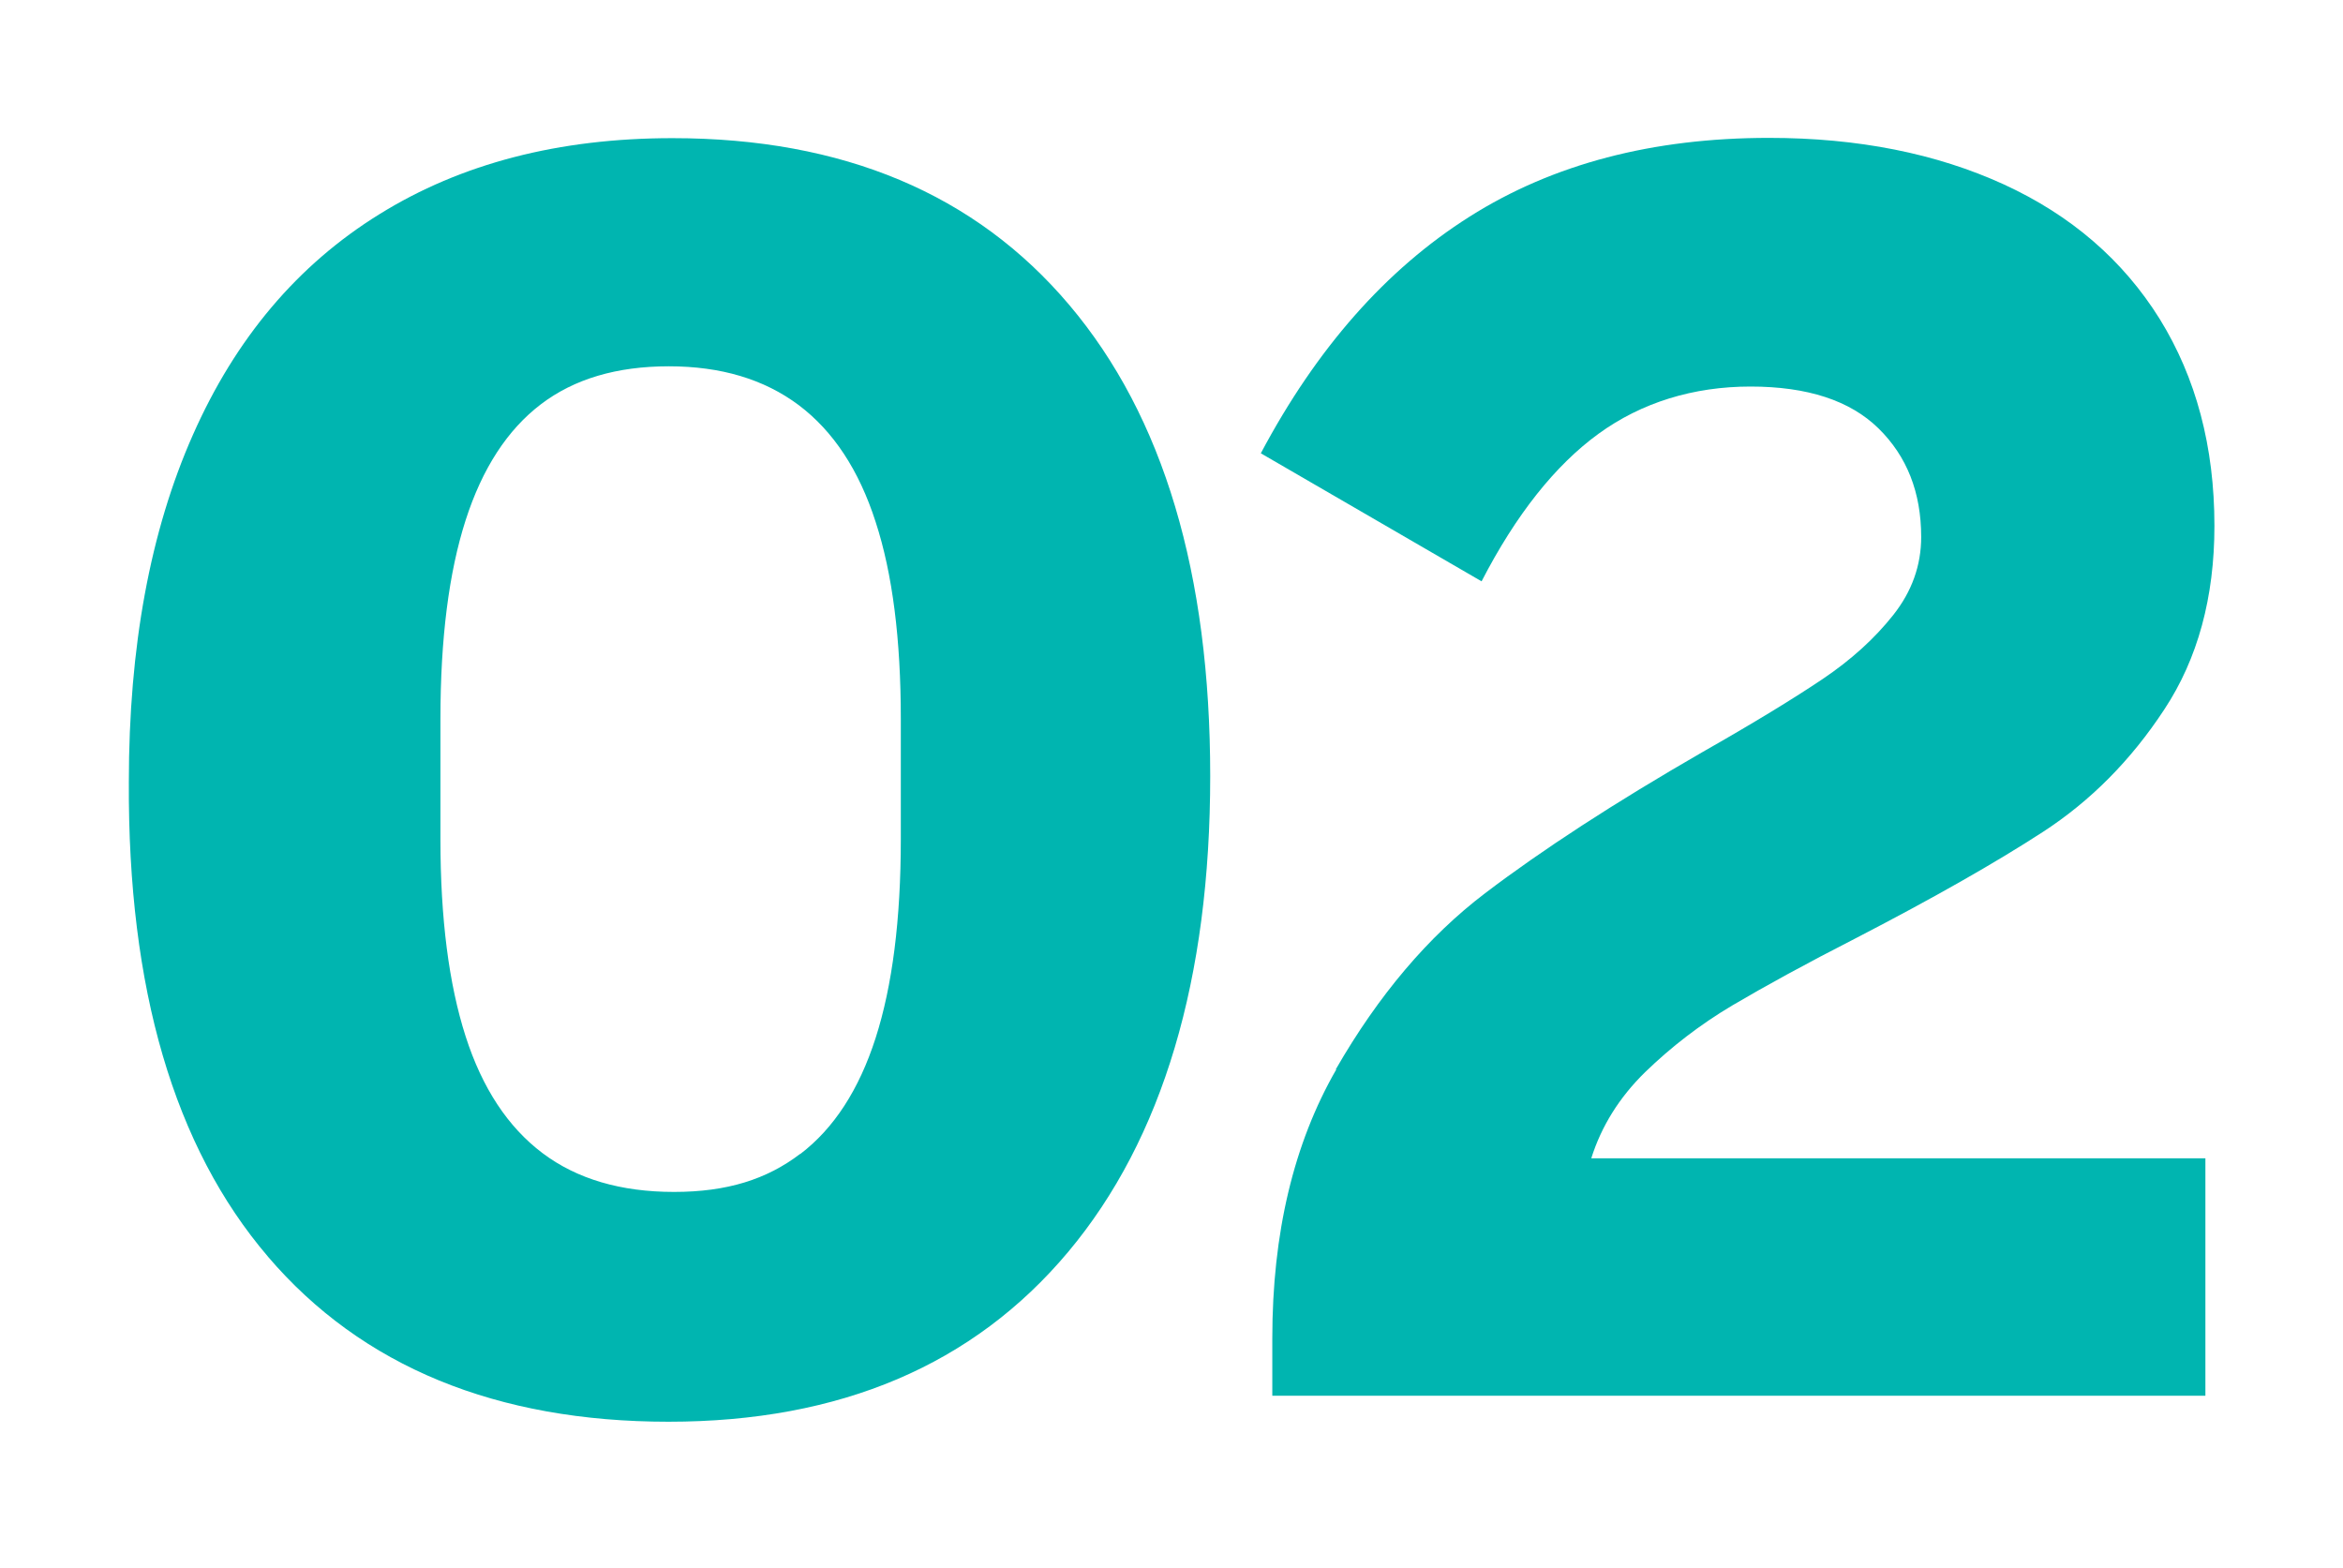
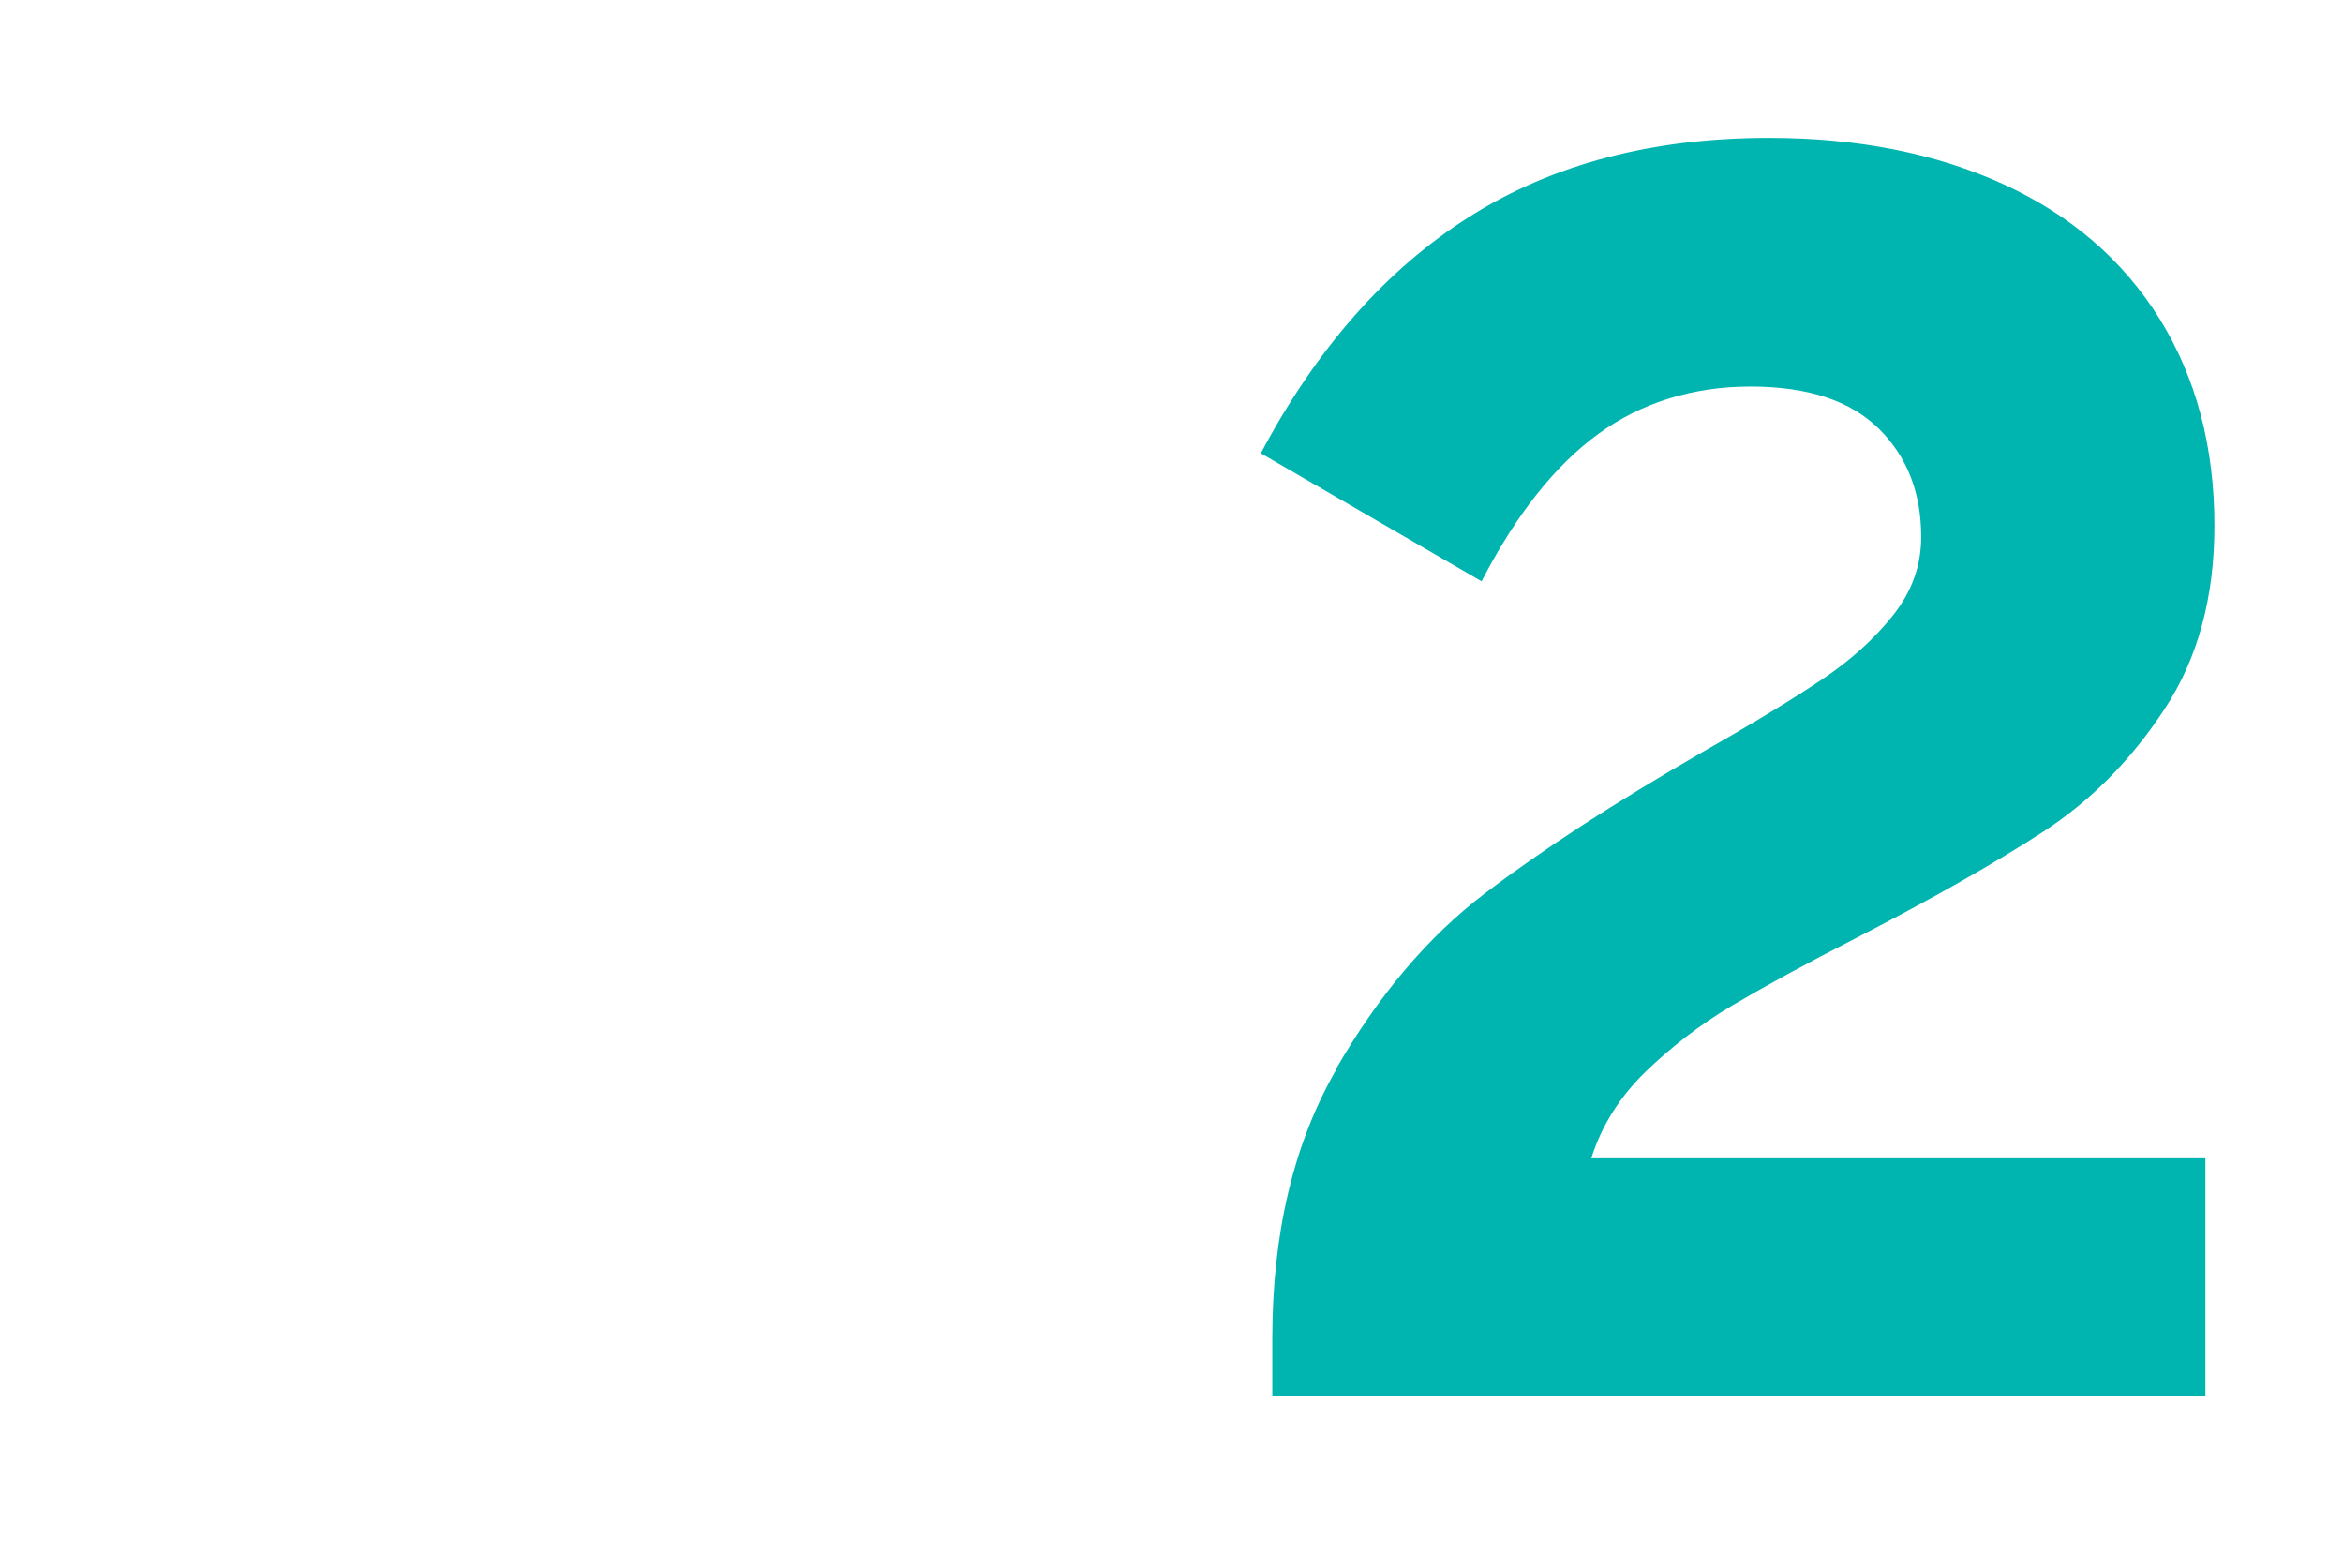
<svg xmlns="http://www.w3.org/2000/svg" id="Layer_2" data-name="Layer 2" viewBox="0 0 85.65 57.3">
  <defs>
    <style>
      .cls-1 {
        fill: none;
      }

      .cls-1, .cls-2 {
        stroke-width: 0px;
      }

      .cls-2 {
        fill: #00b5b0;
      }
    </style>
  </defs>
  <g id="Layer_1-2" data-name="Layer 1">
    <g>
-       <rect class="cls-1" width="85.65" height="57.3" />
      <g>
-         <path class="cls-2" d="m9.8,45.94c-3.44-4.02-5.13-9.81-5.09-17.36,0-4.93.78-9.16,2.34-12.68,1.56-3.53,3.83-6.22,6.82-8.07,2.98-1.85,6.55-2.78,10.71-2.78,6.24,0,11.08,2.04,14.51,6.1,3.44,4.07,5.15,9.81,5.15,17.22s-1.73,13.26-5.19,17.39-8.33,6.21-14.61,6.21-11.21-2.01-14.65-6.04Zm19.46-3.76c1.22-.93,2.14-2.34,2.75-4.24s.92-4.32.92-7.26v-4.41c0-2.89-.3-5.29-.92-7.19-.61-1.9-1.55-3.32-2.81-4.27-1.27-.95-2.85-1.42-4.75-1.42s-3.46.46-4.68,1.39c-1.22.93-2.14,2.34-2.75,4.24-.61,1.9-.92,4.32-.92,7.26v4.41c0,2.89.31,5.29.92,7.19.61,1.9,1.55,3.32,2.81,4.27s2.87,1.42,4.81,1.42,3.39-.46,4.61-1.39Z" />
        <path class="cls-2" d="m48.83,39.09c1.56-2.71,3.38-4.86,5.46-6.44,2.08-1.58,4.72-3.3,7.93-5.15,1.9-1.08,3.37-1.98,4.41-2.68,1.04-.7,1.9-1.48,2.58-2.34s1.02-1.81,1.02-2.85c0-1.63-.52-2.95-1.56-3.97-1.04-1.02-2.6-1.53-4.68-1.53s-3.98.58-5.56,1.73c-1.58,1.15-3.01,2.95-4.27,5.39l-8.07-4.68c2.04-3.84,4.58-6.72,7.63-8.65s6.7-2.88,10.95-2.88c3.25,0,6.11.57,8.58,1.7,2.46,1.13,4.36,2.77,5.7,4.92,1.33,2.15,2,4.67,2,7.56,0,2.62-.61,4.86-1.83,6.71-1.22,1.86-2.7,3.35-4.44,4.48-1.74,1.13-4.01,2.42-6.81,3.87-1.86.95-3.37,1.78-4.54,2.47-1.18.7-2.24,1.52-3.19,2.44-.95.93-1.6,1.98-1.97,3.15h22.45v8.68h-34.11v-2.1c0-3.84.78-7.12,2.34-9.83Z" />
      </g>
    </g>
  </g>
</svg>